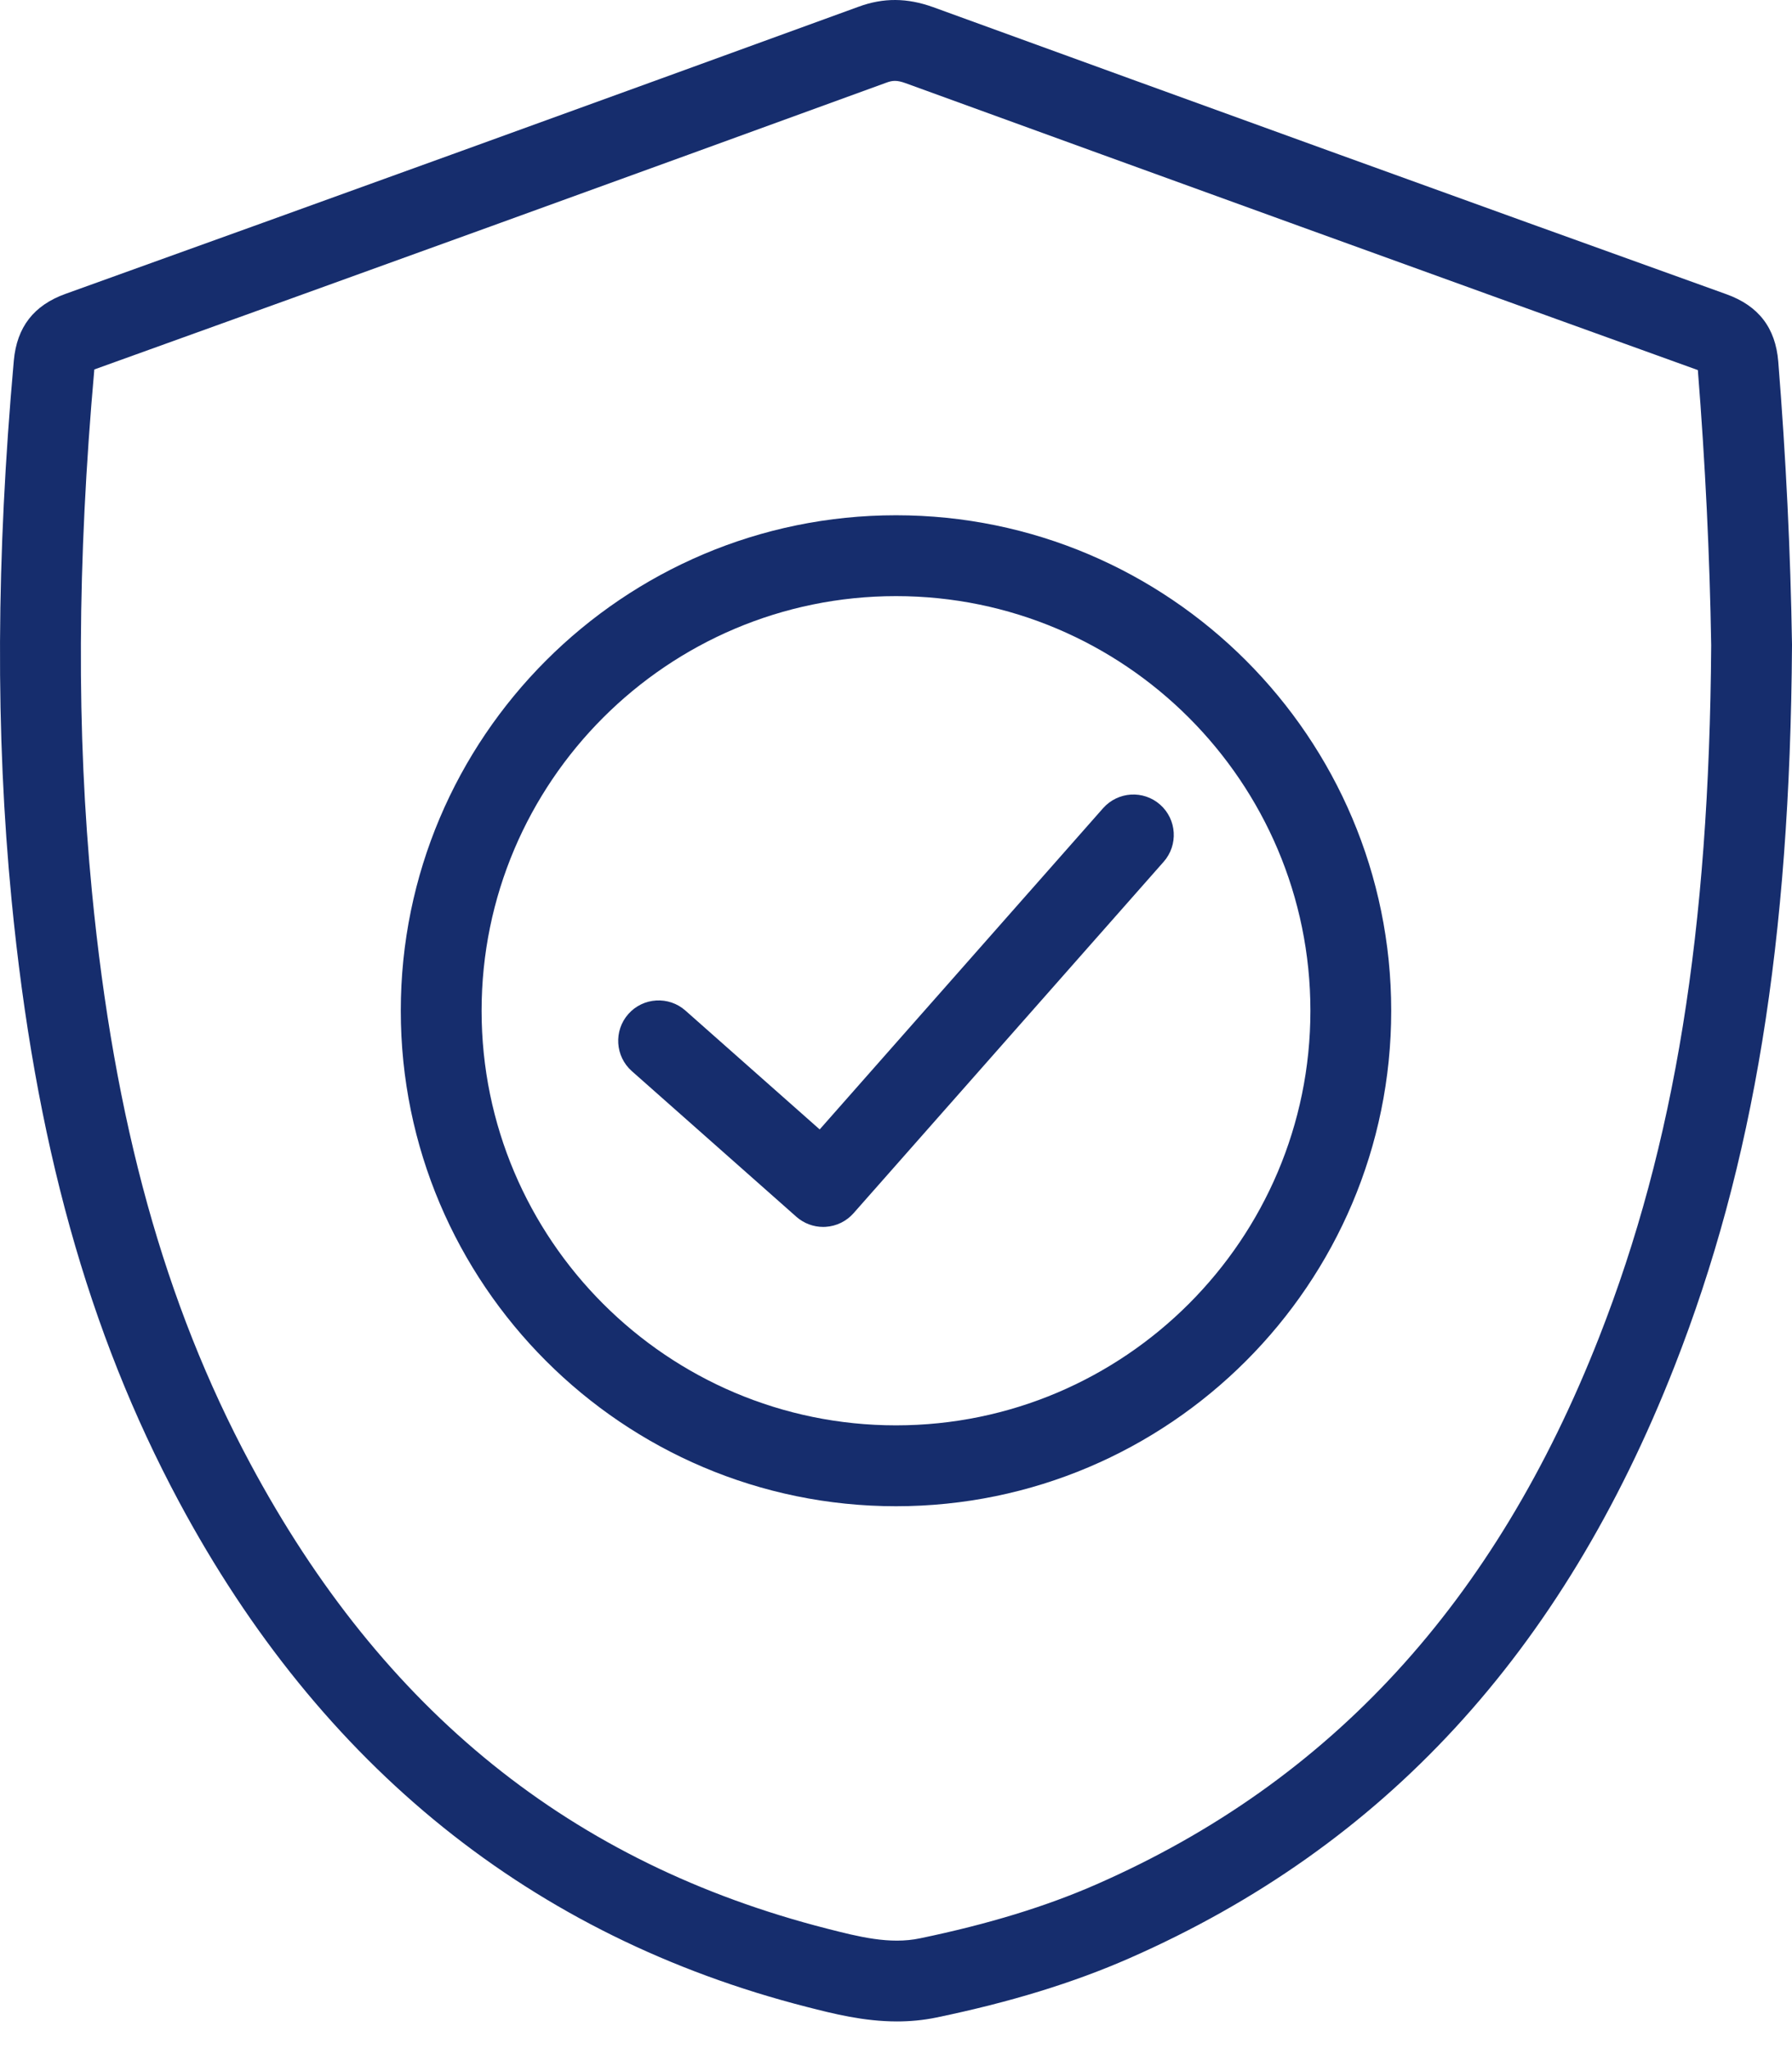
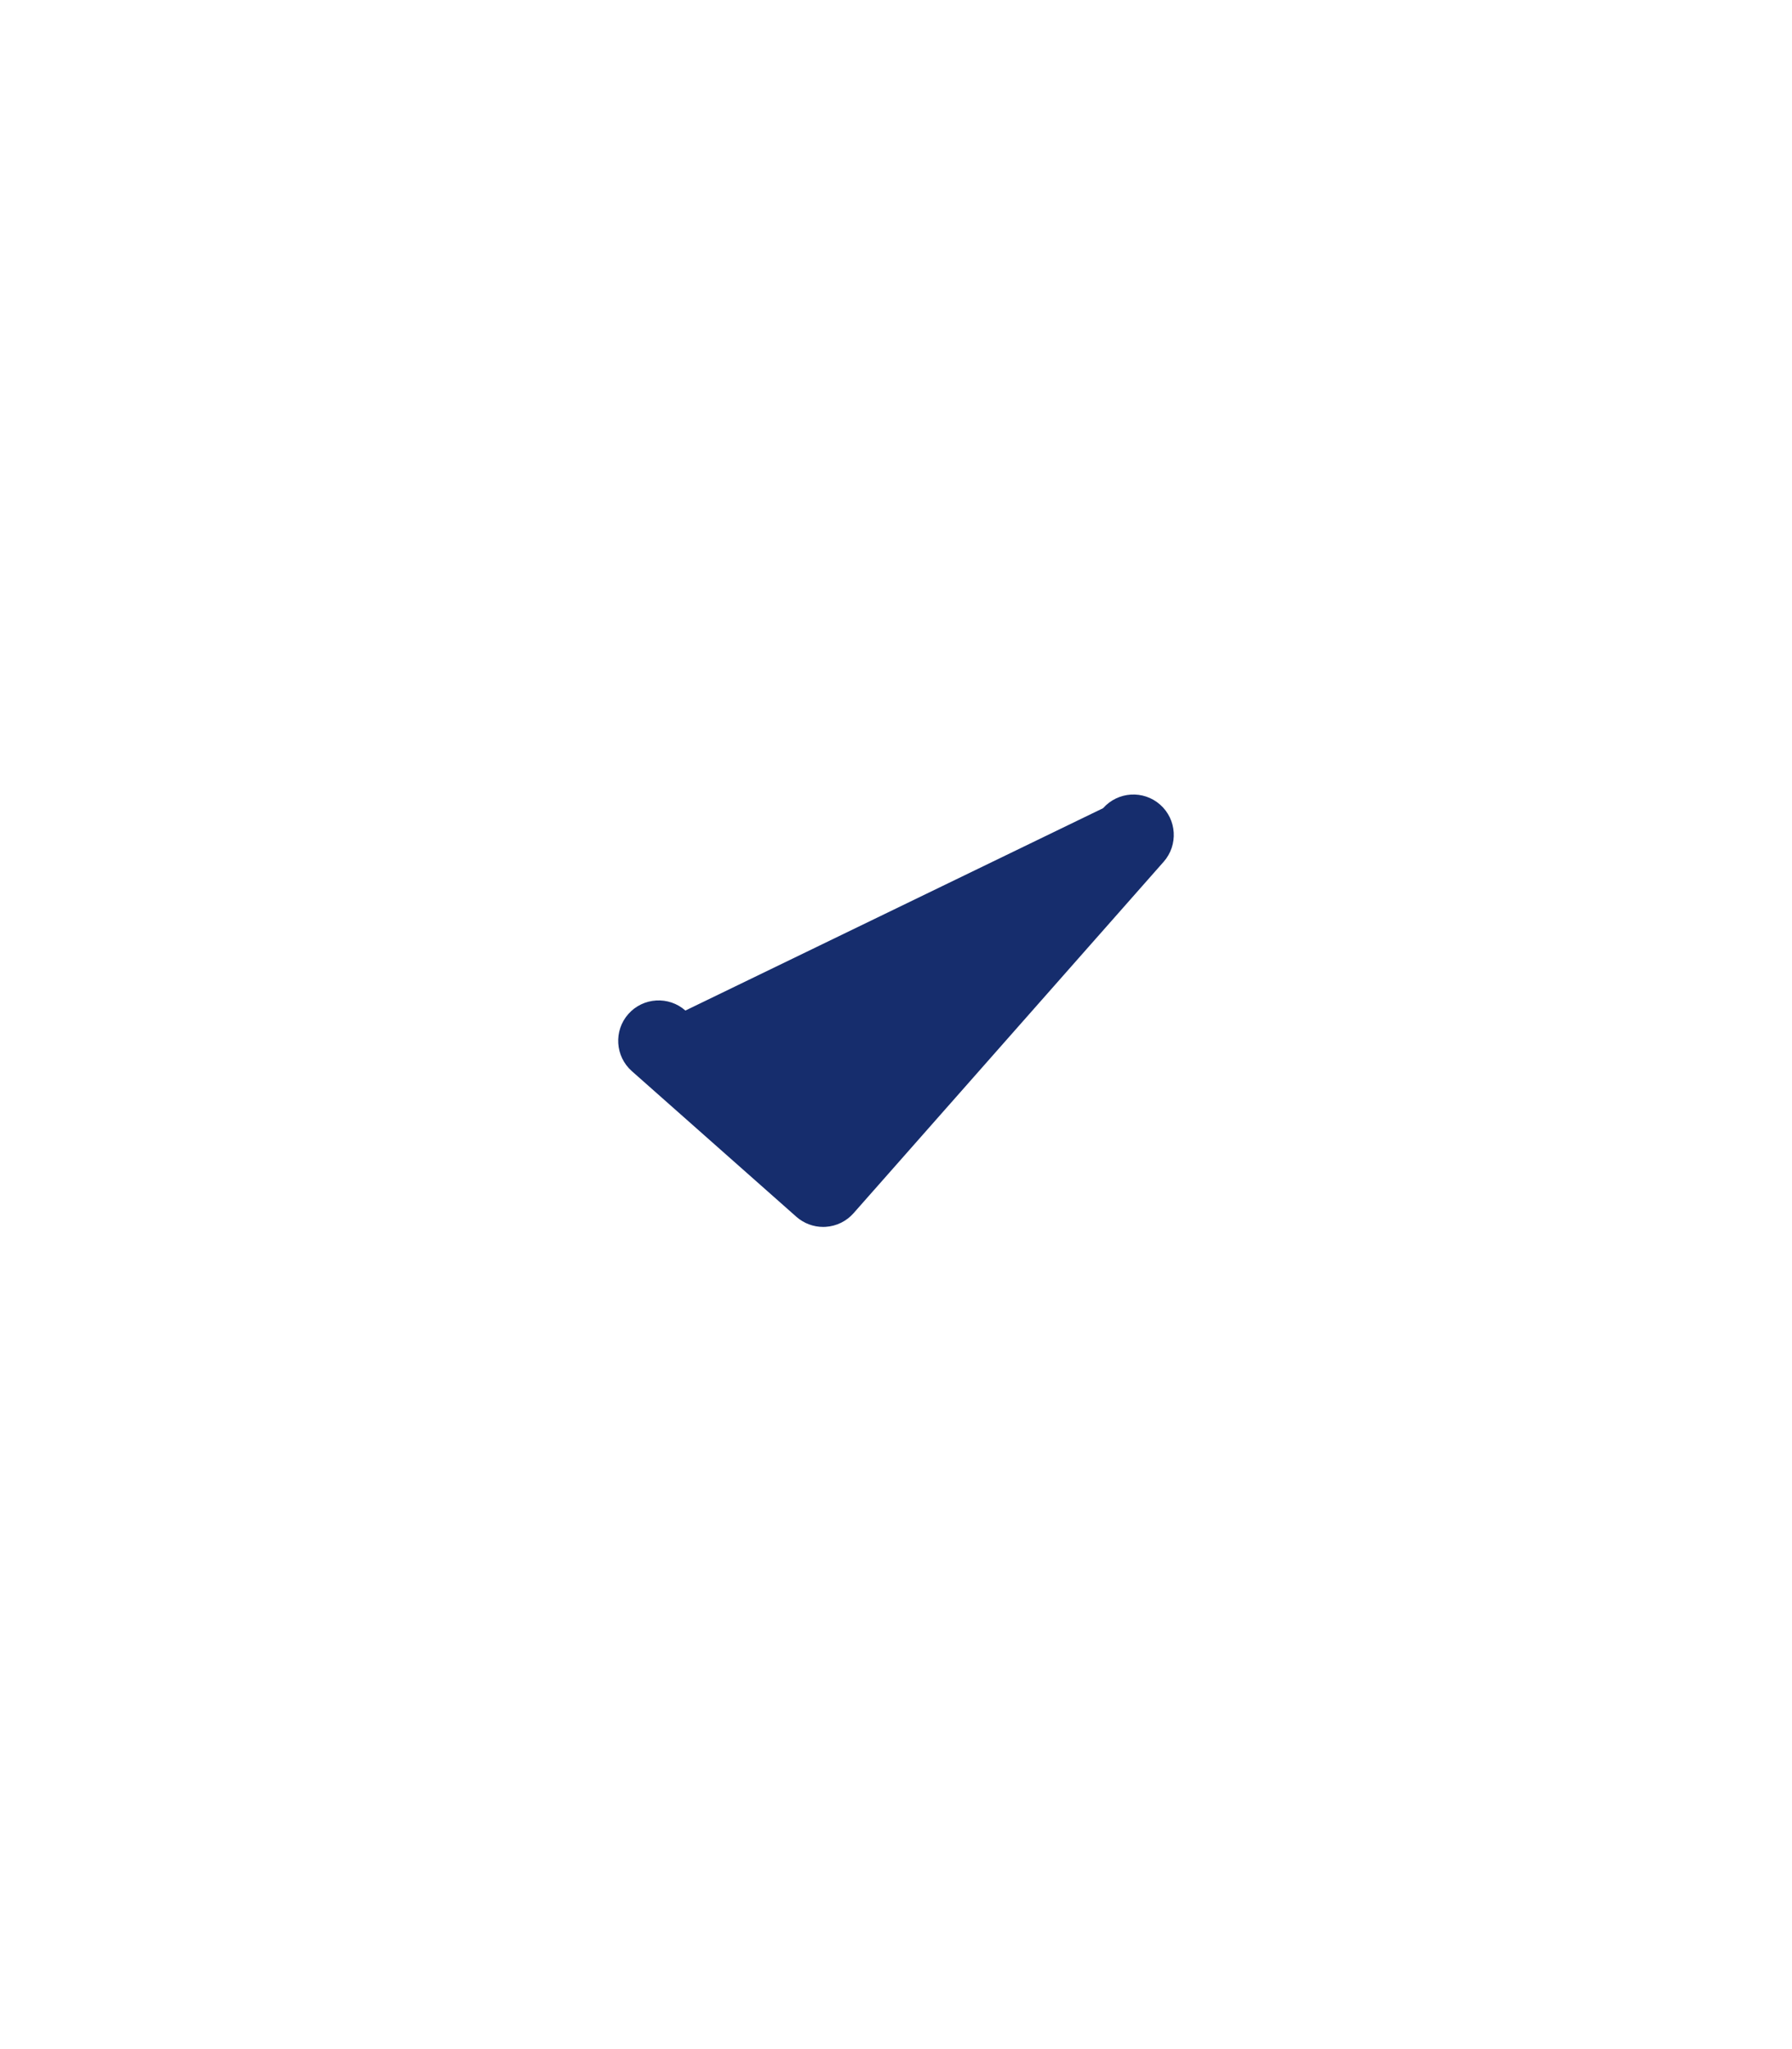
<svg xmlns="http://www.w3.org/2000/svg" width="63" height="72" viewBox="0 0 63 72" fill="none">
-   <path d="M38.78 28.398L28.817 39.685L24.096 35.508C23.511 34.99 22.61 35.043 22.09 35.63C21.57 36.218 21.625 37.115 22.212 37.636L27.998 42.755C28.259 42.985 28.595 43.111 28.94 43.111C28.969 43.111 28.998 43.11 29.027 43.108C29.404 43.085 29.756 42.913 30.006 42.631L40.911 30.279C41.429 29.691 41.374 28.793 40.786 28.273C40.198 27.754 39.301 27.81 38.78 28.398Z" fill="#162D6D" />
-   <path d="M31.5 18.105C21.9 18.105 14.09 25.915 14.09 35.515C14.09 45.114 21.9 52.925 31.5 52.925C41.1 52.925 48.91 45.114 48.91 35.515C48.91 25.915 41.1 18.105 31.5 18.105ZM31.5 50.083C23.466 50.083 16.931 43.548 16.931 35.515C16.931 27.481 23.466 20.946 31.5 20.946C39.533 20.946 46.069 27.481 46.069 35.515C46.069 43.548 39.533 50.083 31.5 50.083Z" fill="#162D6D" />
-   <path d="M63 22.646C62.95 19.431 62.788 16.086 62.517 12.704C62.42 11.519 61.825 10.745 60.693 10.338C51.39 6.997 42.098 3.629 32.808 0.252C31.894 -0.078 31.059 -0.085 30.183 0.237C20.896 3.618 11.602 6.985 2.302 10.326C1.187 10.727 0.593 11.493 0.486 12.669C-0.134 19.585 -0.161 25.782 0.406 31.615C1.229 40.087 3.099 46.807 6.291 52.762C11.285 62.078 18.716 68.054 28.38 70.522C29.291 70.755 30.364 71.028 31.534 71.028C31.984 71.028 32.449 70.988 32.925 70.889C35.513 70.353 37.73 69.673 39.701 68.809C48.648 64.88 54.916 58.08 58.866 48.018C61.657 40.908 62.932 33.093 63 22.678V22.646ZM56.222 46.98C52.561 56.307 46.783 62.596 38.559 66.206C36.773 66.99 34.74 67.611 32.347 68.107C31.275 68.334 30.163 68.044 29.082 67.769C20.098 65.474 13.461 60.126 8.795 51.419C5.786 45.807 4.018 39.427 3.233 31.34C2.689 25.73 2.712 19.757 3.316 12.982C12.604 9.644 21.882 6.283 31.157 2.906C31.373 2.826 31.525 2.809 31.838 2.923C41.083 6.284 50.332 9.634 59.69 13.004C59.952 16.293 60.109 19.547 60.159 22.676C60.092 32.717 58.877 40.213 56.222 46.98Z" fill="#162D6D" />
+   <path d="M38.78 28.398L24.096 35.508C23.511 34.99 22.61 35.043 22.09 35.63C21.57 36.218 21.625 37.115 22.212 37.636L27.998 42.755C28.259 42.985 28.595 43.111 28.94 43.111C28.969 43.111 28.998 43.11 29.027 43.108C29.404 43.085 29.756 42.913 30.006 42.631L40.911 30.279C41.429 29.691 41.374 28.793 40.786 28.273C40.198 27.754 39.301 27.81 38.78 28.398Z" fill="#162D6D" />
</svg>